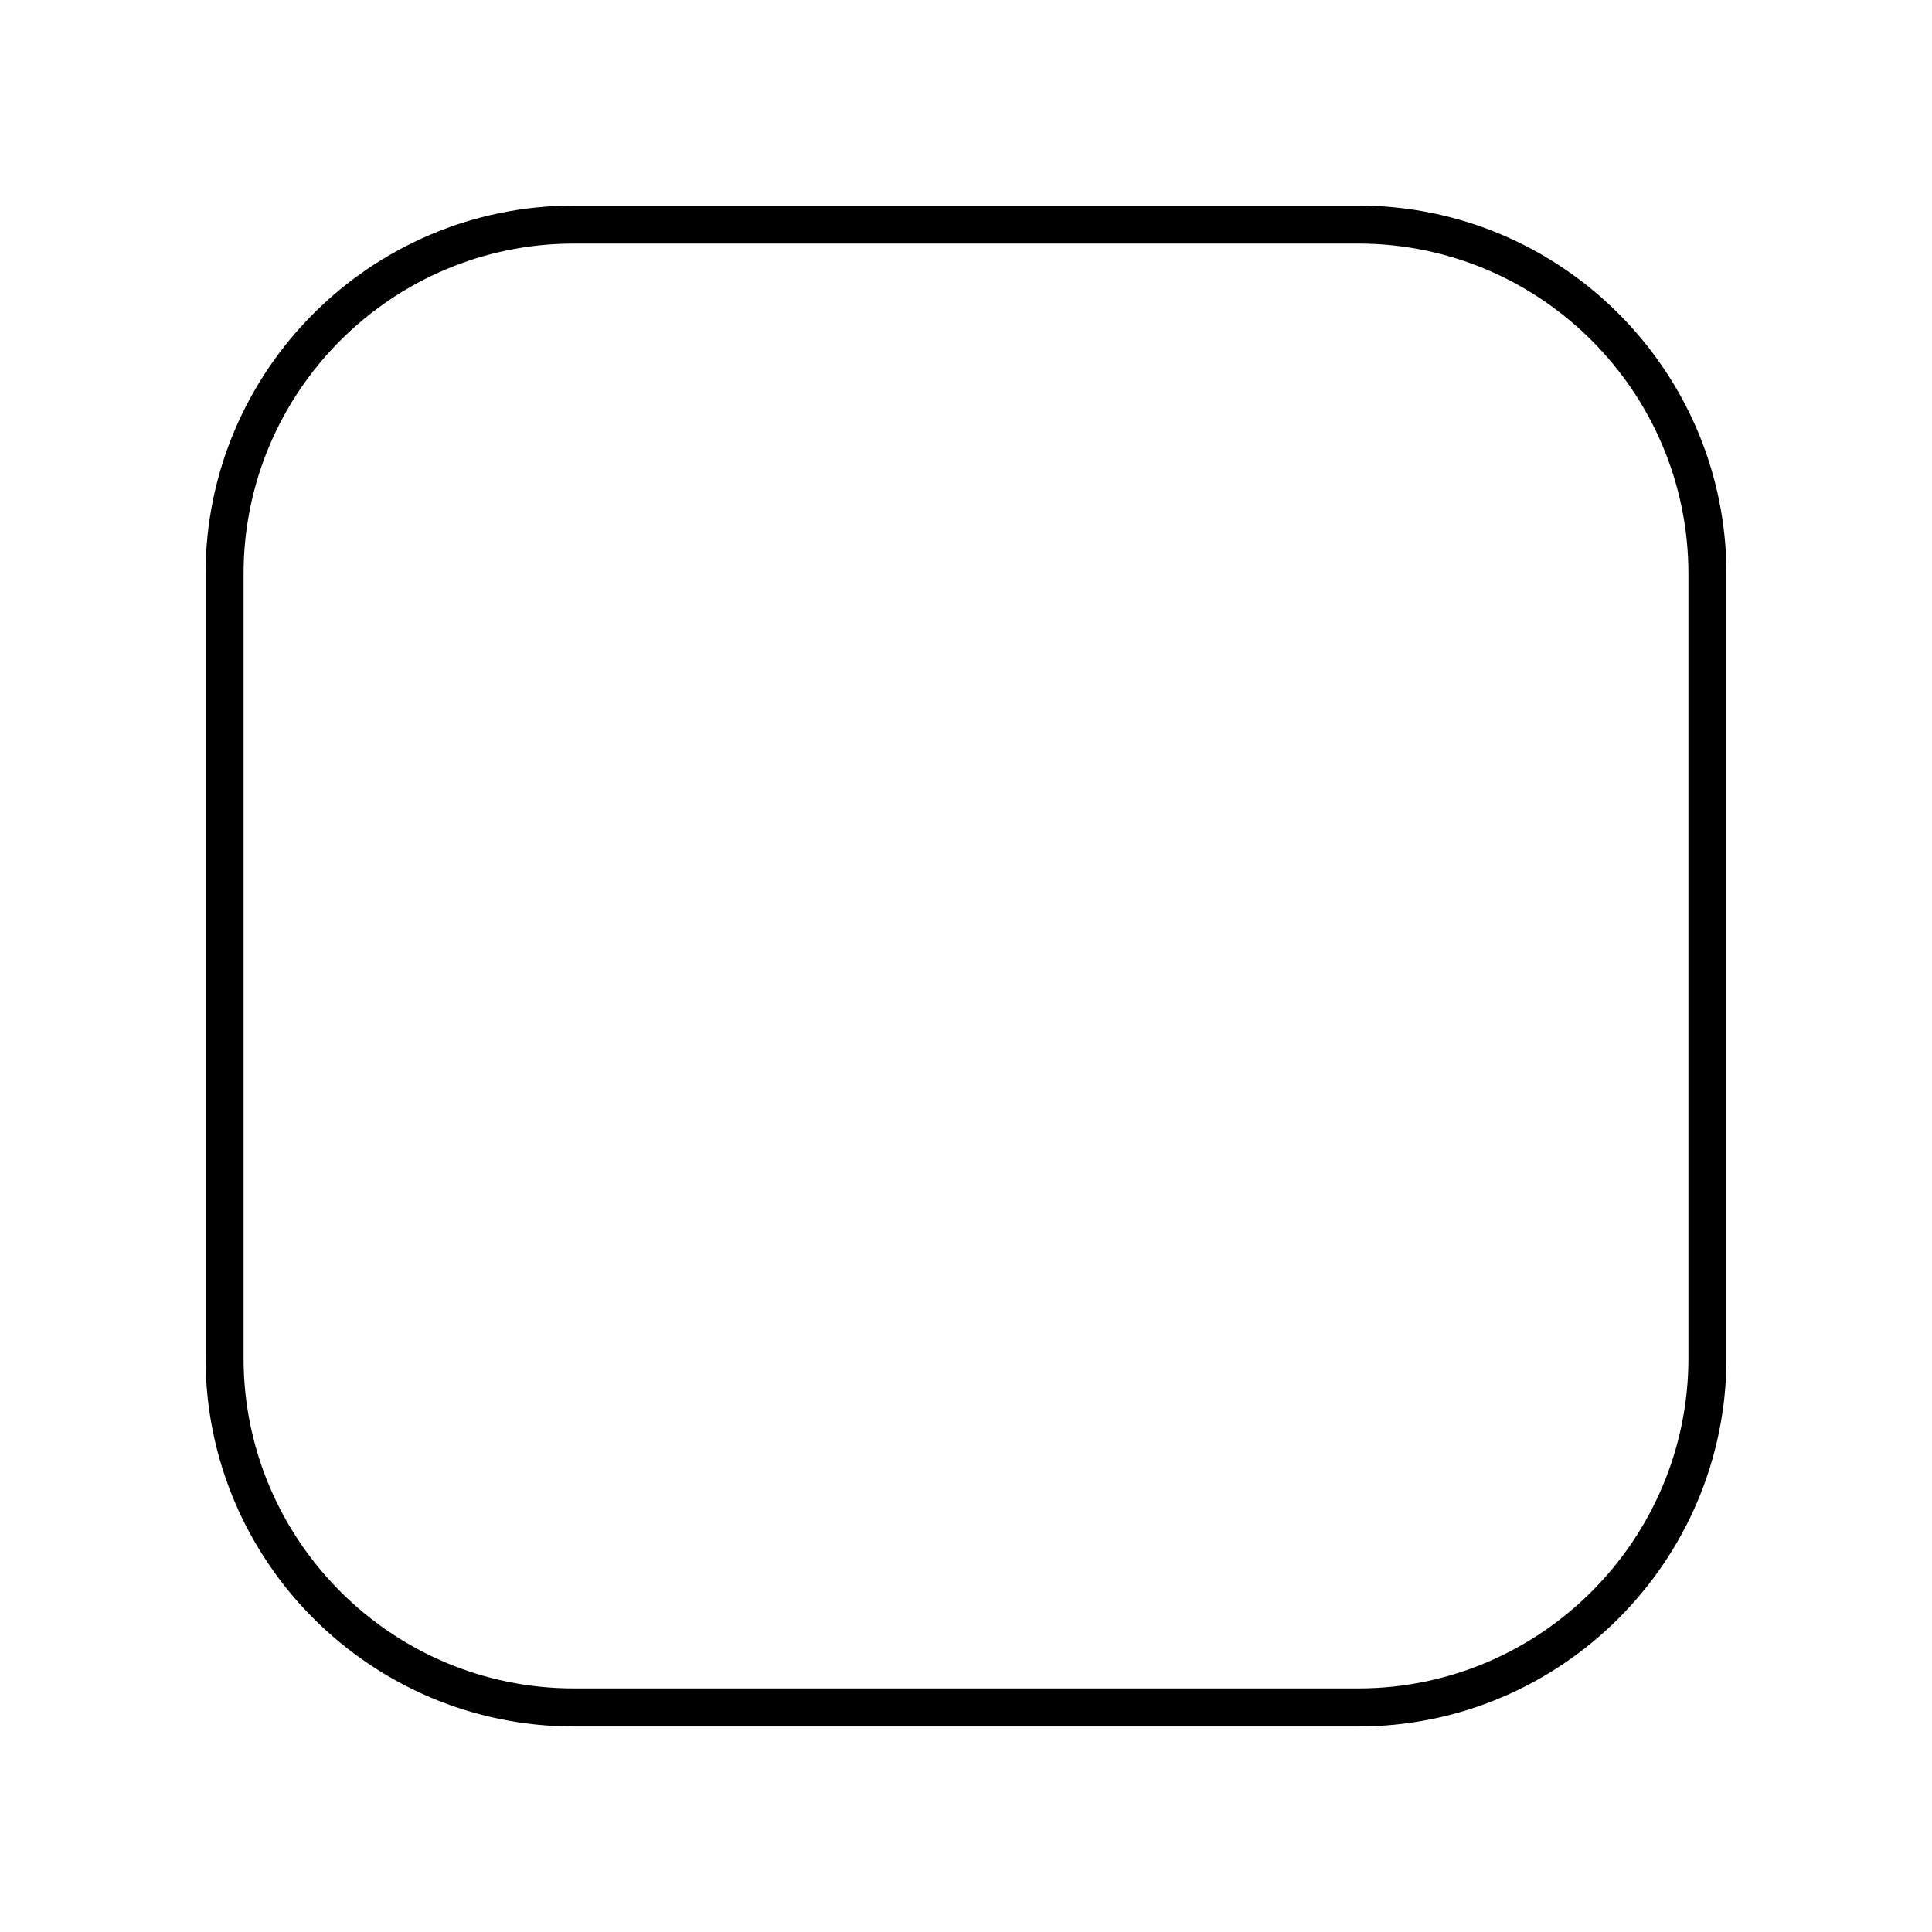
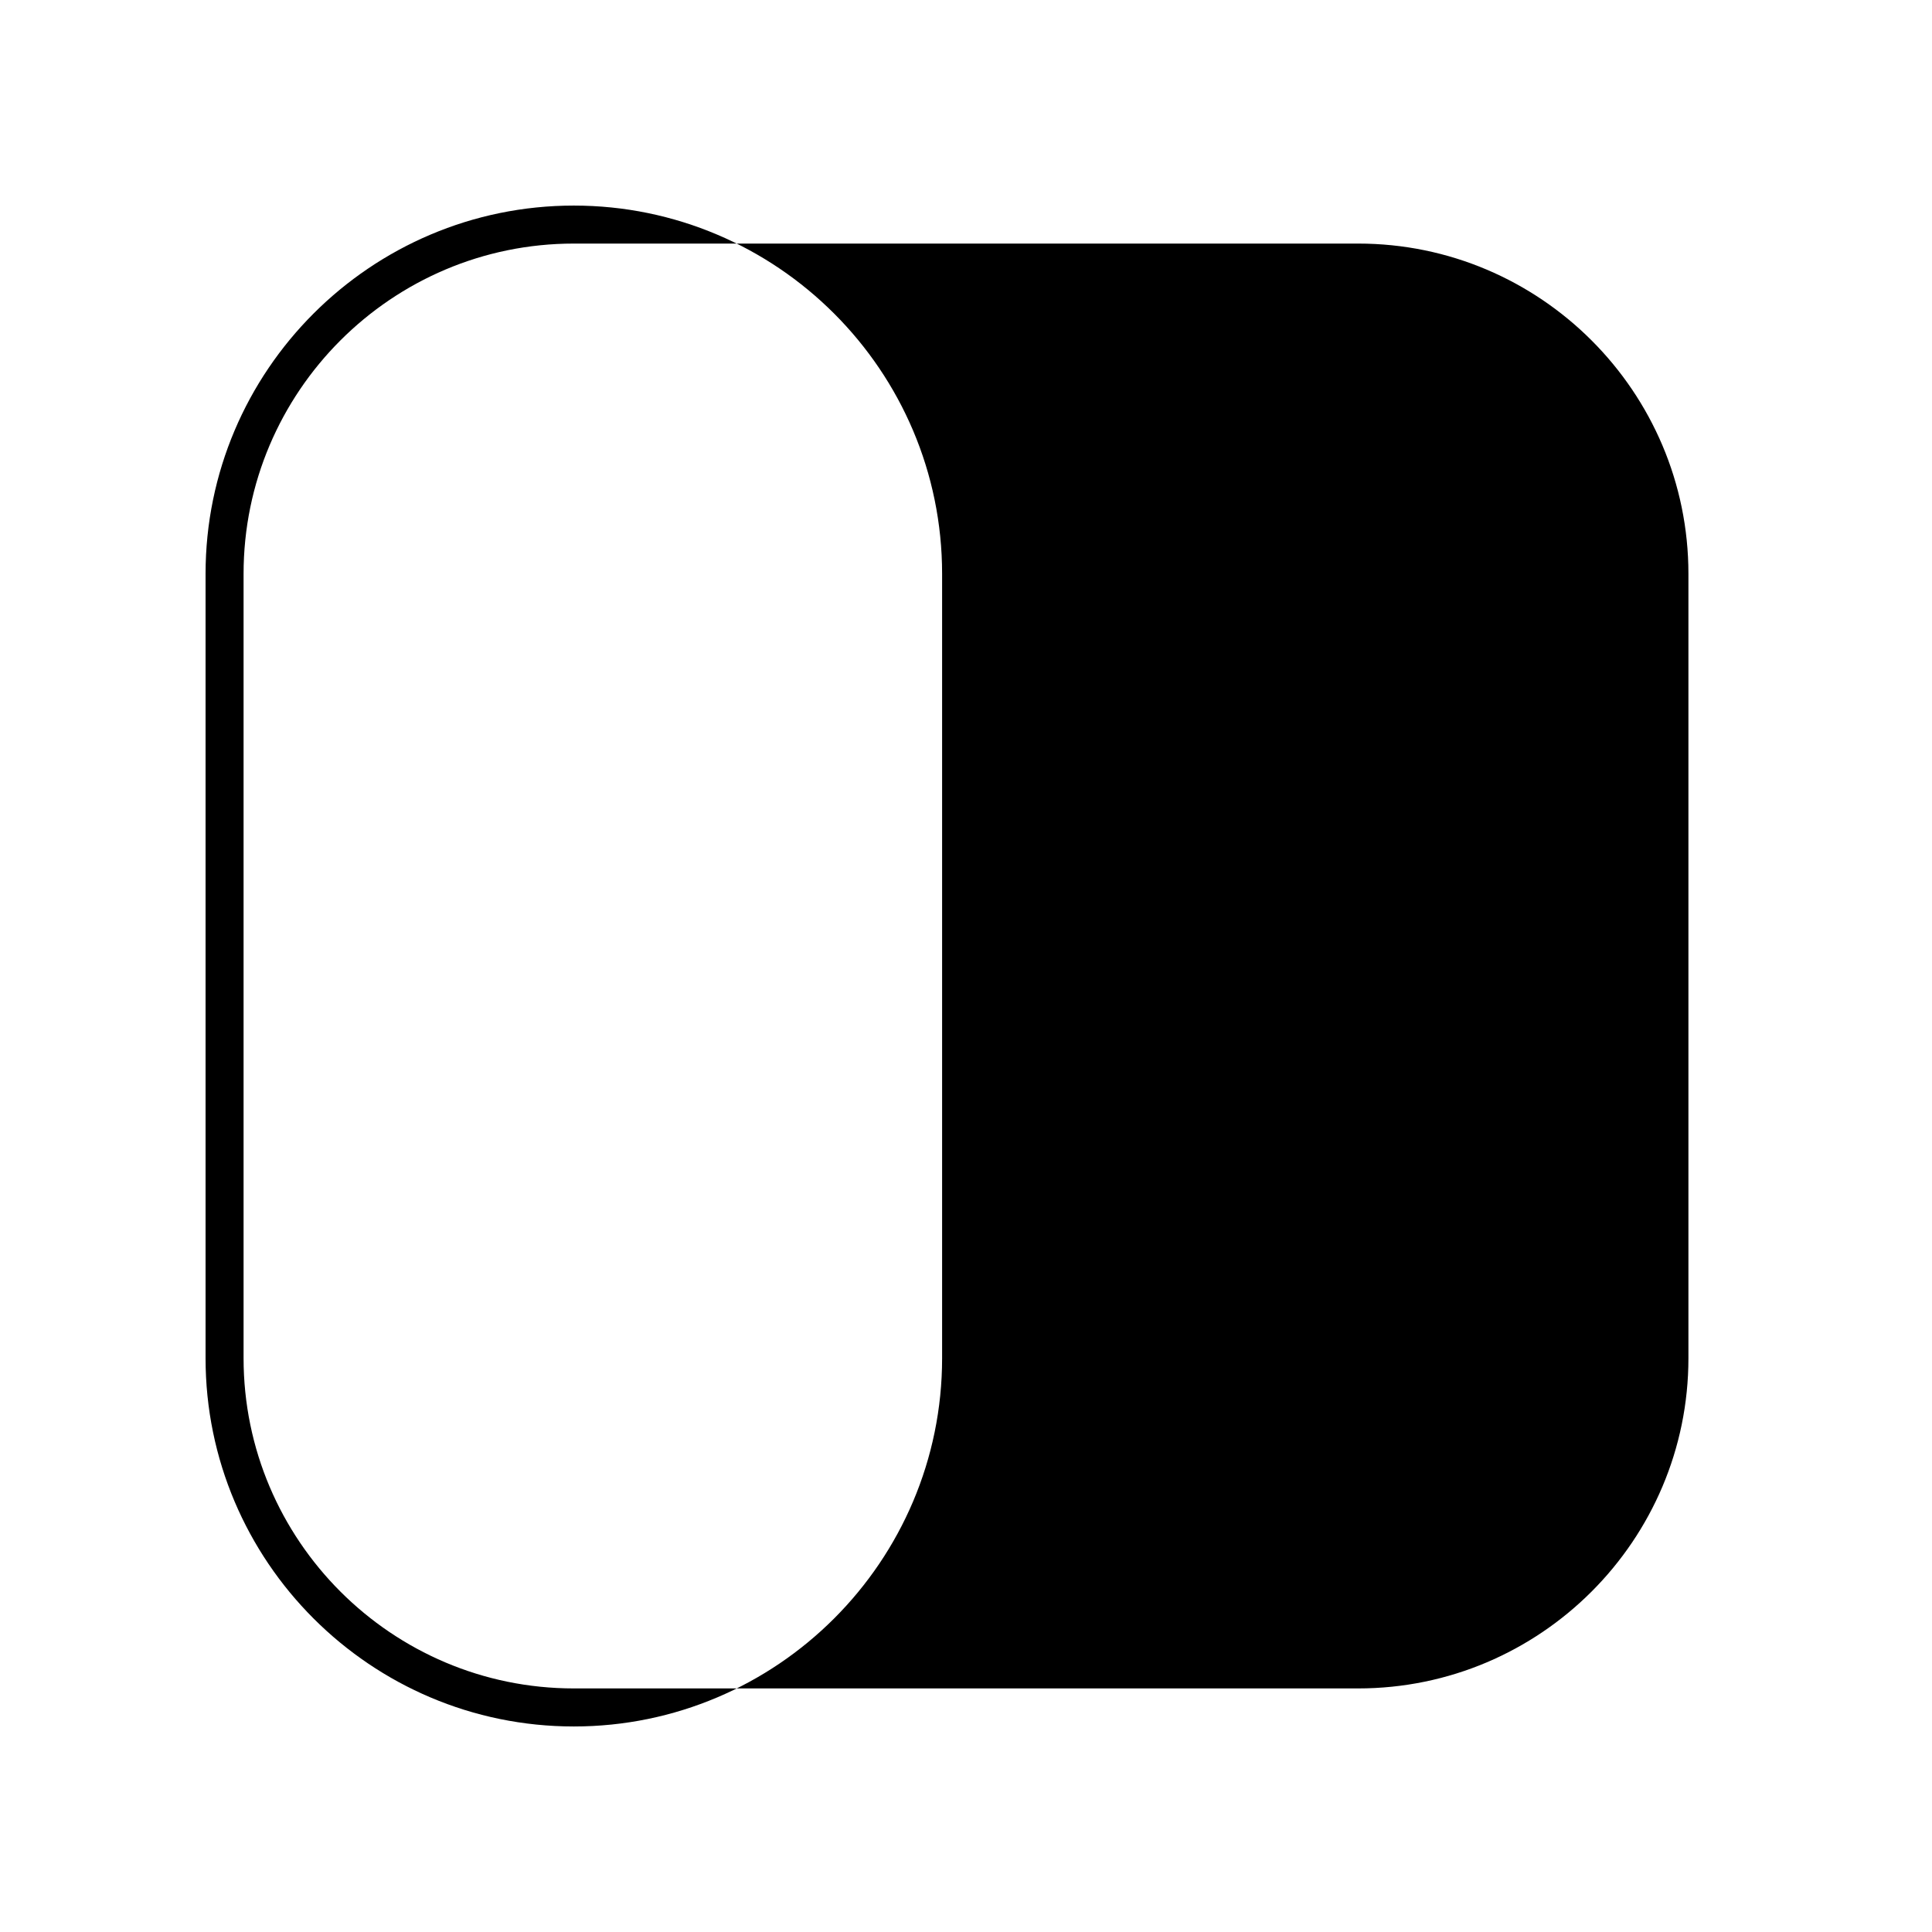
<svg xmlns="http://www.w3.org/2000/svg" fill="#000000" width="800px" height="800px" version="1.1" viewBox="144 144 512 512">
-   <path d="m503.93 198.48h-207.86c-53.816 0-97.594 43.777-97.594 97.594v207.86c0 53.816 43.777 97.598 97.594 97.598h207.86c53.816 0 97.598-43.781 97.598-97.598v-207.86c0-53.816-43.781-97.594-97.598-97.594zm87.52 305.45c0 48.258-39.262 87.52-87.52 87.52h-207.86c-48.258 0-87.52-39.262-87.52-87.52v-207.86c0-48.258 39.262-87.52 87.52-87.52h207.86c48.258 0 87.52 39.262 87.52 87.52z" />
+   <path d="m503.93 198.48h-207.86c-53.816 0-97.594 43.777-97.594 97.594v207.86c0 53.816 43.777 97.598 97.594 97.598c53.816 0 97.598-43.781 97.598-97.598v-207.86c0-53.816-43.781-97.594-97.598-97.594zm87.52 305.45c0 48.258-39.262 87.52-87.52 87.52h-207.86c-48.258 0-87.52-39.262-87.52-87.52v-207.86c0-48.258 39.262-87.52 87.52-87.52h207.86c48.258 0 87.52 39.262 87.52 87.52z" />
</svg>